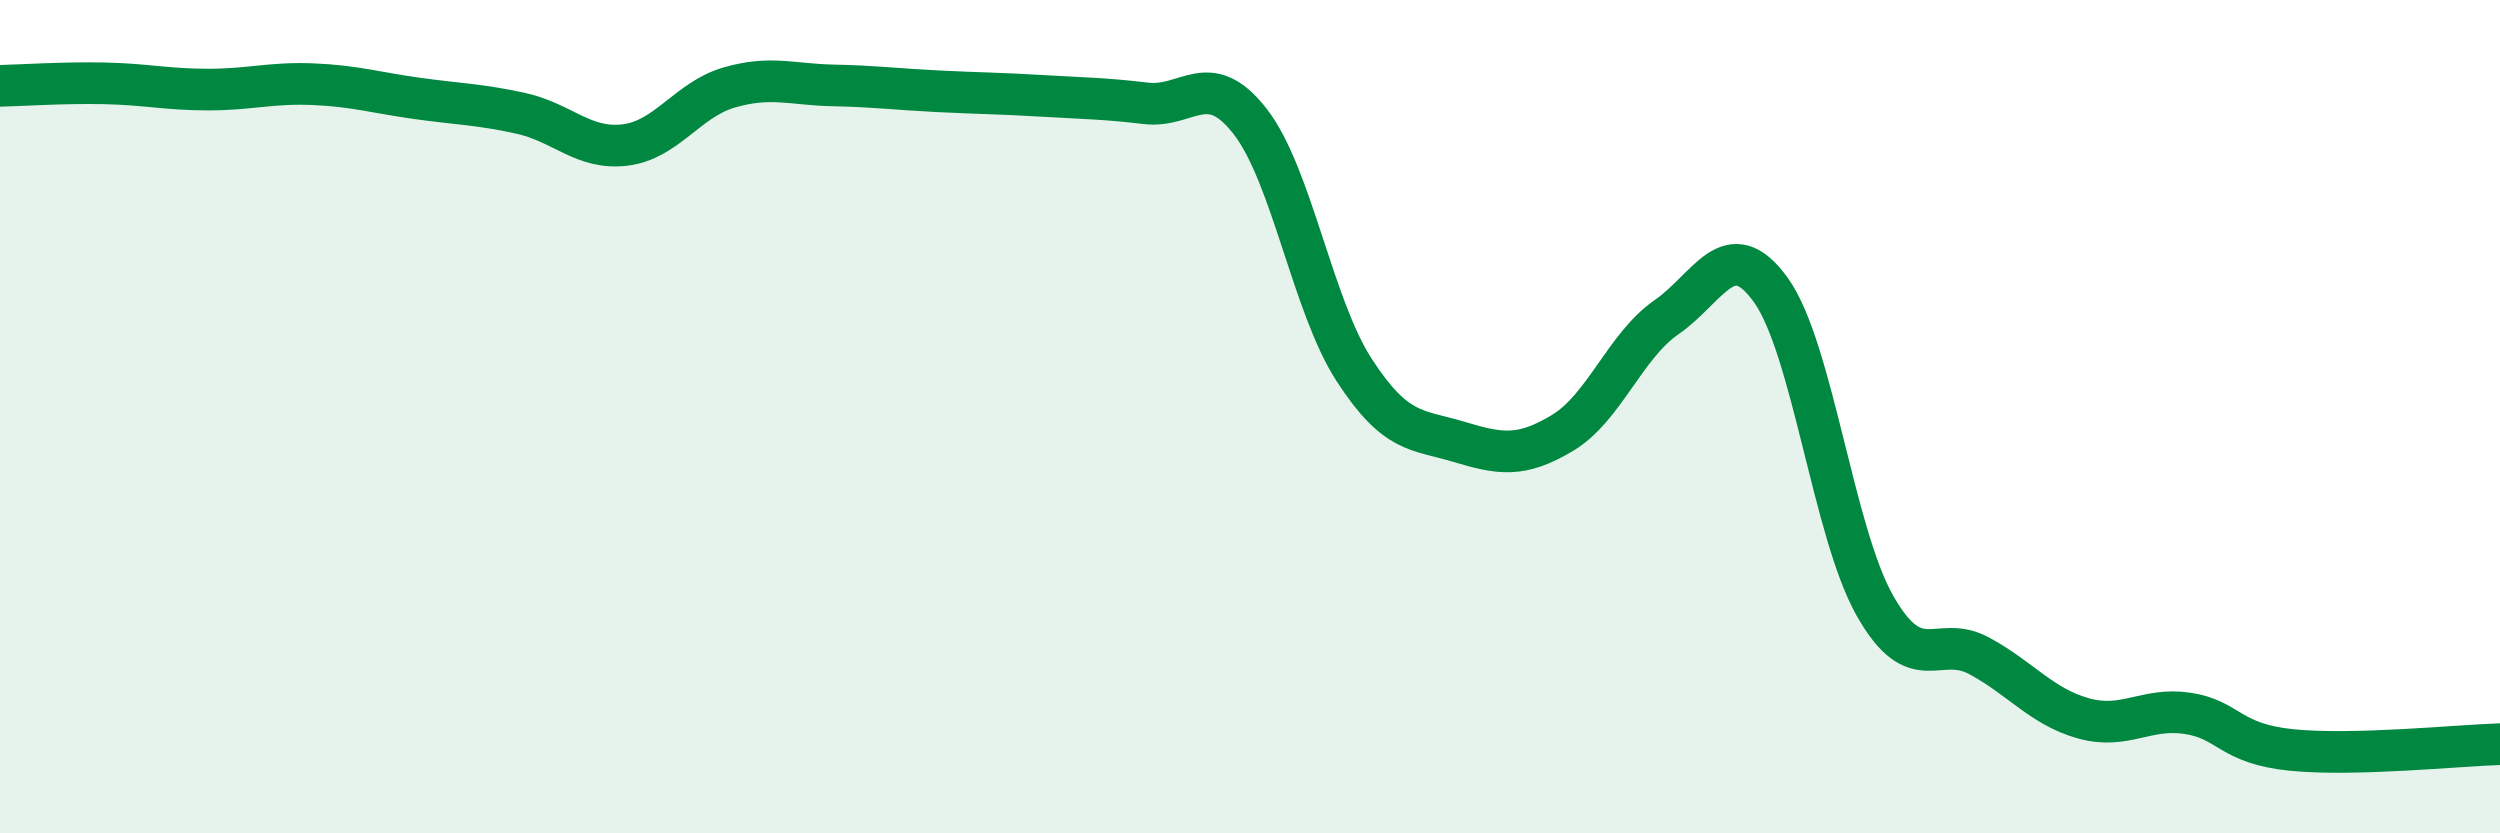
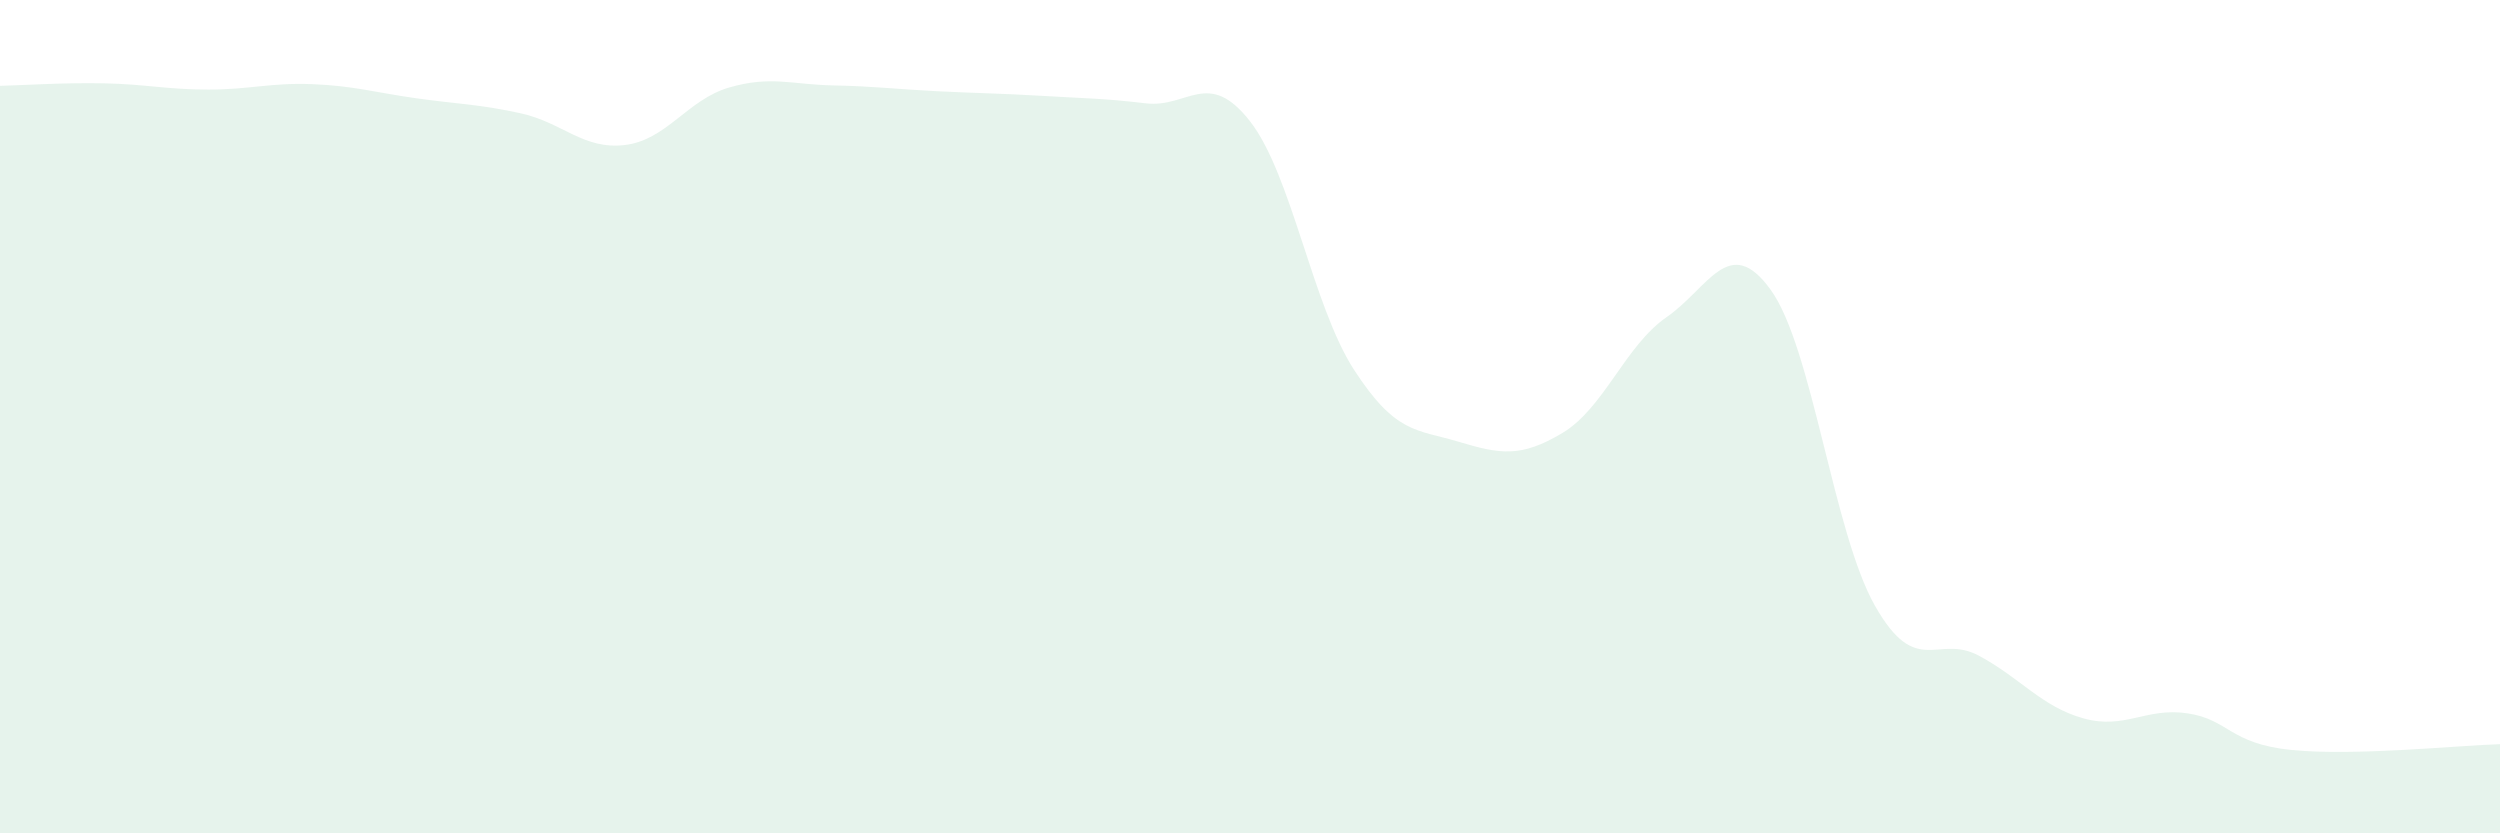
<svg xmlns="http://www.w3.org/2000/svg" width="60" height="20" viewBox="0 0 60 20">
  <path d="M 0,2.06 C 0.5,2.05 1.5,1.98 2.5,2 C 3.5,2.02 4,2.15 5,2.15 C 6,2.15 6.5,1.98 7.5,2.02 C 8.5,2.06 9,2.22 10,2.36 C 11,2.5 11.5,2.5 12.5,2.72 C 13.5,2.94 14,3.6 15,3.48 C 16,3.36 16.5,2.39 17.5,2.1 C 18.5,1.81 19,2.03 20,2.05 C 21,2.07 21.5,2.14 22.5,2.19 C 23.5,2.24 24,2.24 25,2.3 C 26,2.36 26.5,2.36 27.5,2.48 C 28.5,2.6 29,1.63 30,2.91 C 31,4.19 31.5,7.34 32.5,8.88 C 33.5,10.42 34,10.3 35,10.6 C 36,10.9 36.5,10.99 37.5,10.39 C 38.5,9.79 39,8.3 40,7.61 C 41,6.92 41.5,5.57 42.5,6.96 C 43.5,8.35 44,12.78 45,14.54 C 46,16.3 46.5,15.2 47.5,15.74 C 48.5,16.28 49,16.96 50,17.24 C 51,17.52 51.5,16.97 52.5,17.12 C 53.5,17.27 53.5,17.85 55,18 C 56.5,18.15 59,17.89 60,17.86L60 20L0 20Z" fill="#008740" opacity="0.1" stroke-linecap="round" stroke-linejoin="round" />
-   <path d="M 0,2.06 C 0.5,2.05 1.5,1.98 2.5,2 C 3.5,2.02 4,2.15 5,2.15 C 6,2.15 6.5,1.98 7.5,2.02 C 8.5,2.06 9,2.22 10,2.36 C 11,2.5 11.5,2.5 12.5,2.72 C 13.5,2.94 14,3.6 15,3.48 C 16,3.36 16.5,2.39 17.5,2.1 C 18.5,1.81 19,2.03 20,2.05 C 21,2.07 21.5,2.14 22.5,2.19 C 23.5,2.24 24,2.24 25,2.3 C 26,2.36 26.5,2.36 27.5,2.48 C 28.5,2.6 29,1.63 30,2.91 C 31,4.19 31.5,7.34 32.5,8.88 C 33.5,10.42 34,10.3 35,10.6 C 36,10.9 36.5,10.99 37.5,10.39 C 38.5,9.79 39,8.3 40,7.61 C 41,6.92 41.5,5.57 42.5,6.96 C 43.5,8.35 44,12.78 45,14.54 C 46,16.3 46.5,15.2 47.5,15.74 C 48.5,16.28 49,16.96 50,17.24 C 51,17.52 51.5,16.97 52.5,17.12 C 53.5,17.27 53.5,17.85 55,18 C 56.5,18.15 59,17.89 60,17.86" stroke="#008740" stroke-width="1" fill="none" stroke-linecap="round" stroke-linejoin="round" />
</svg>